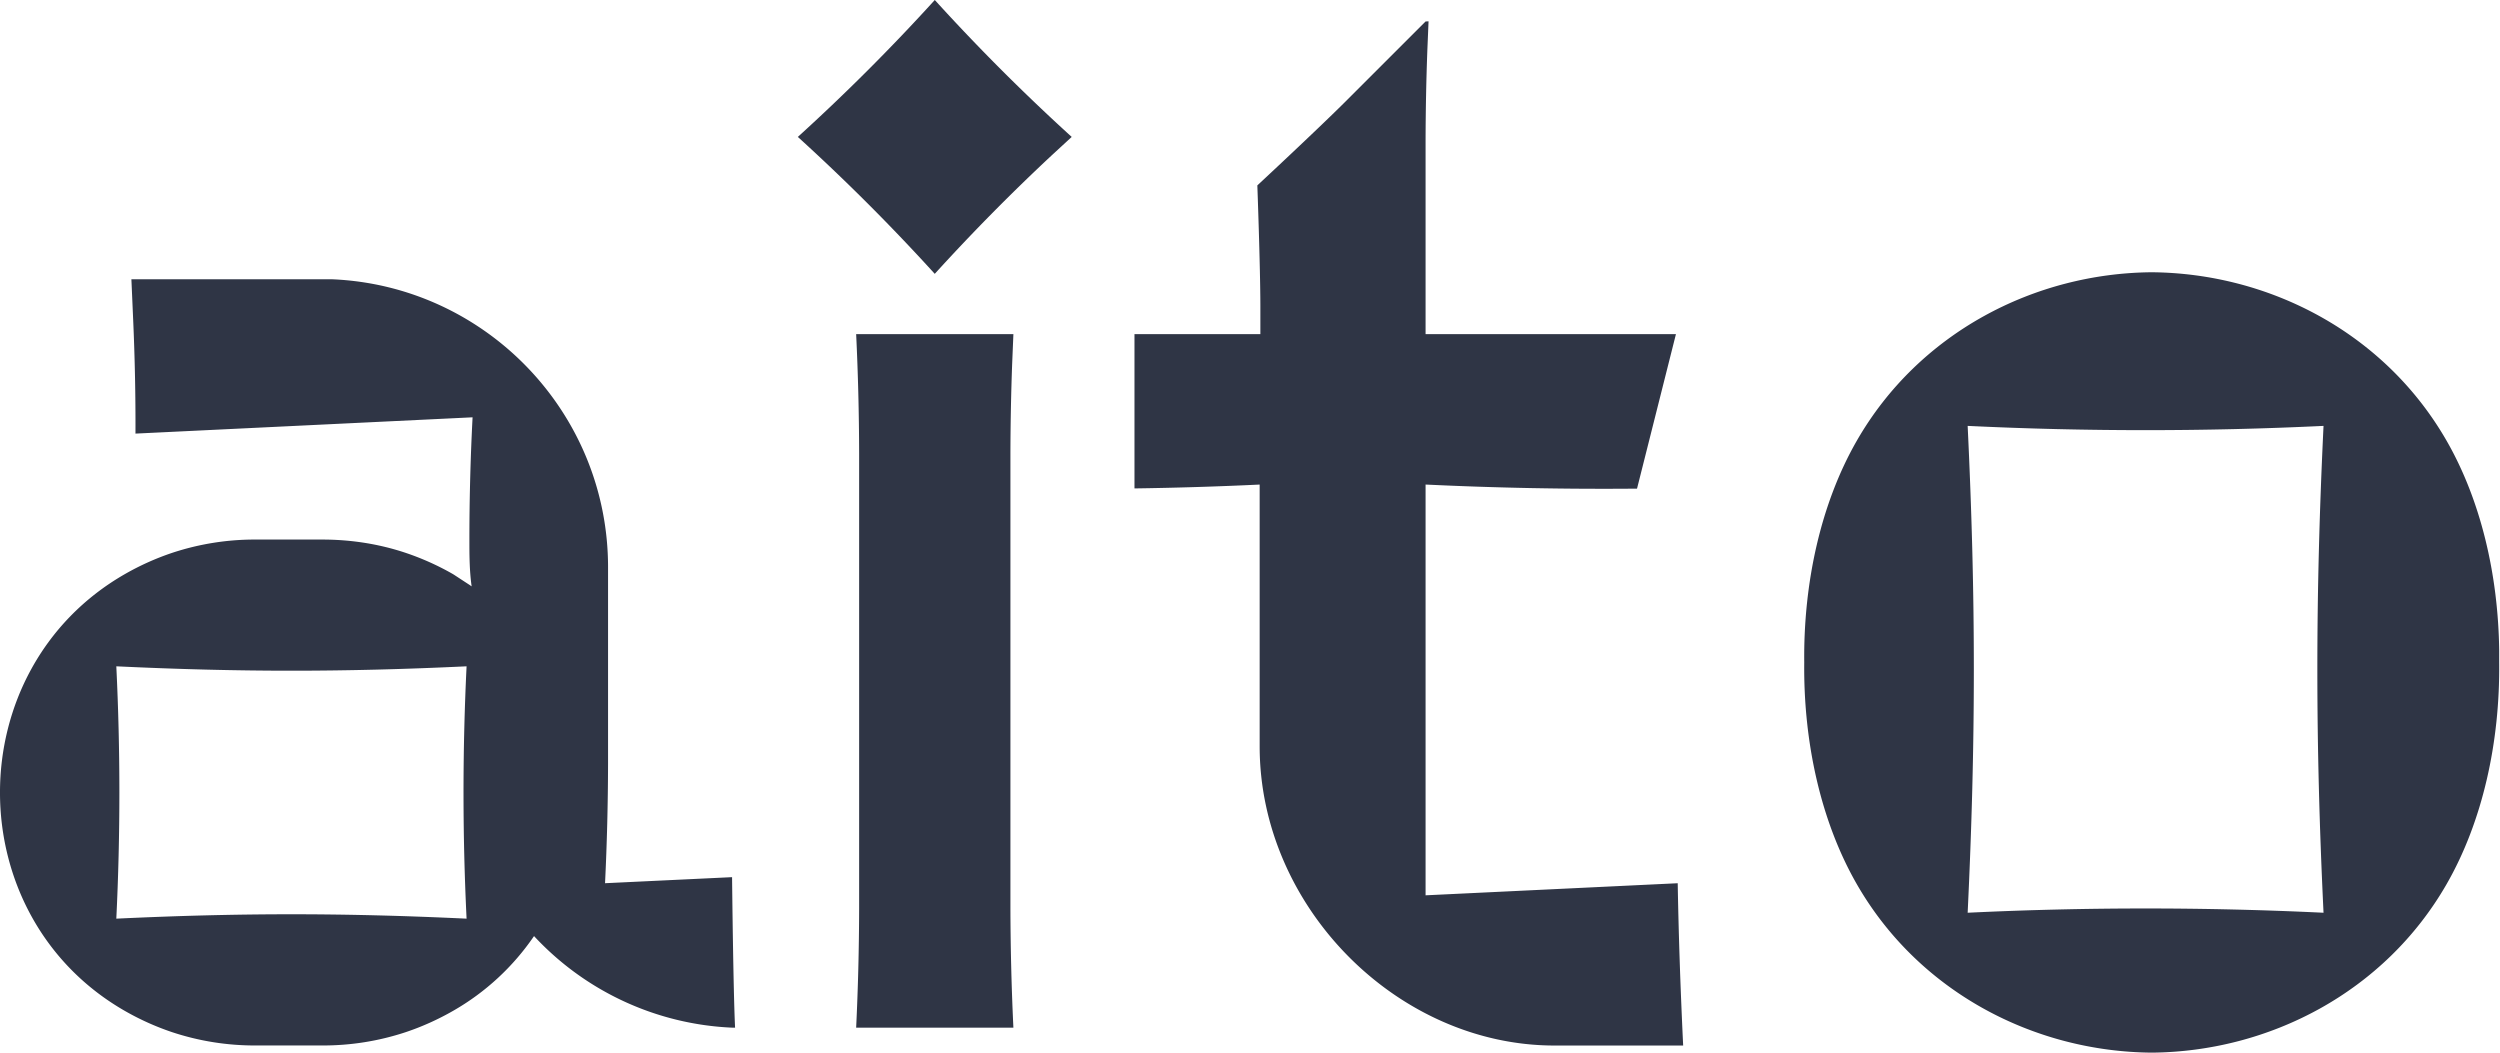
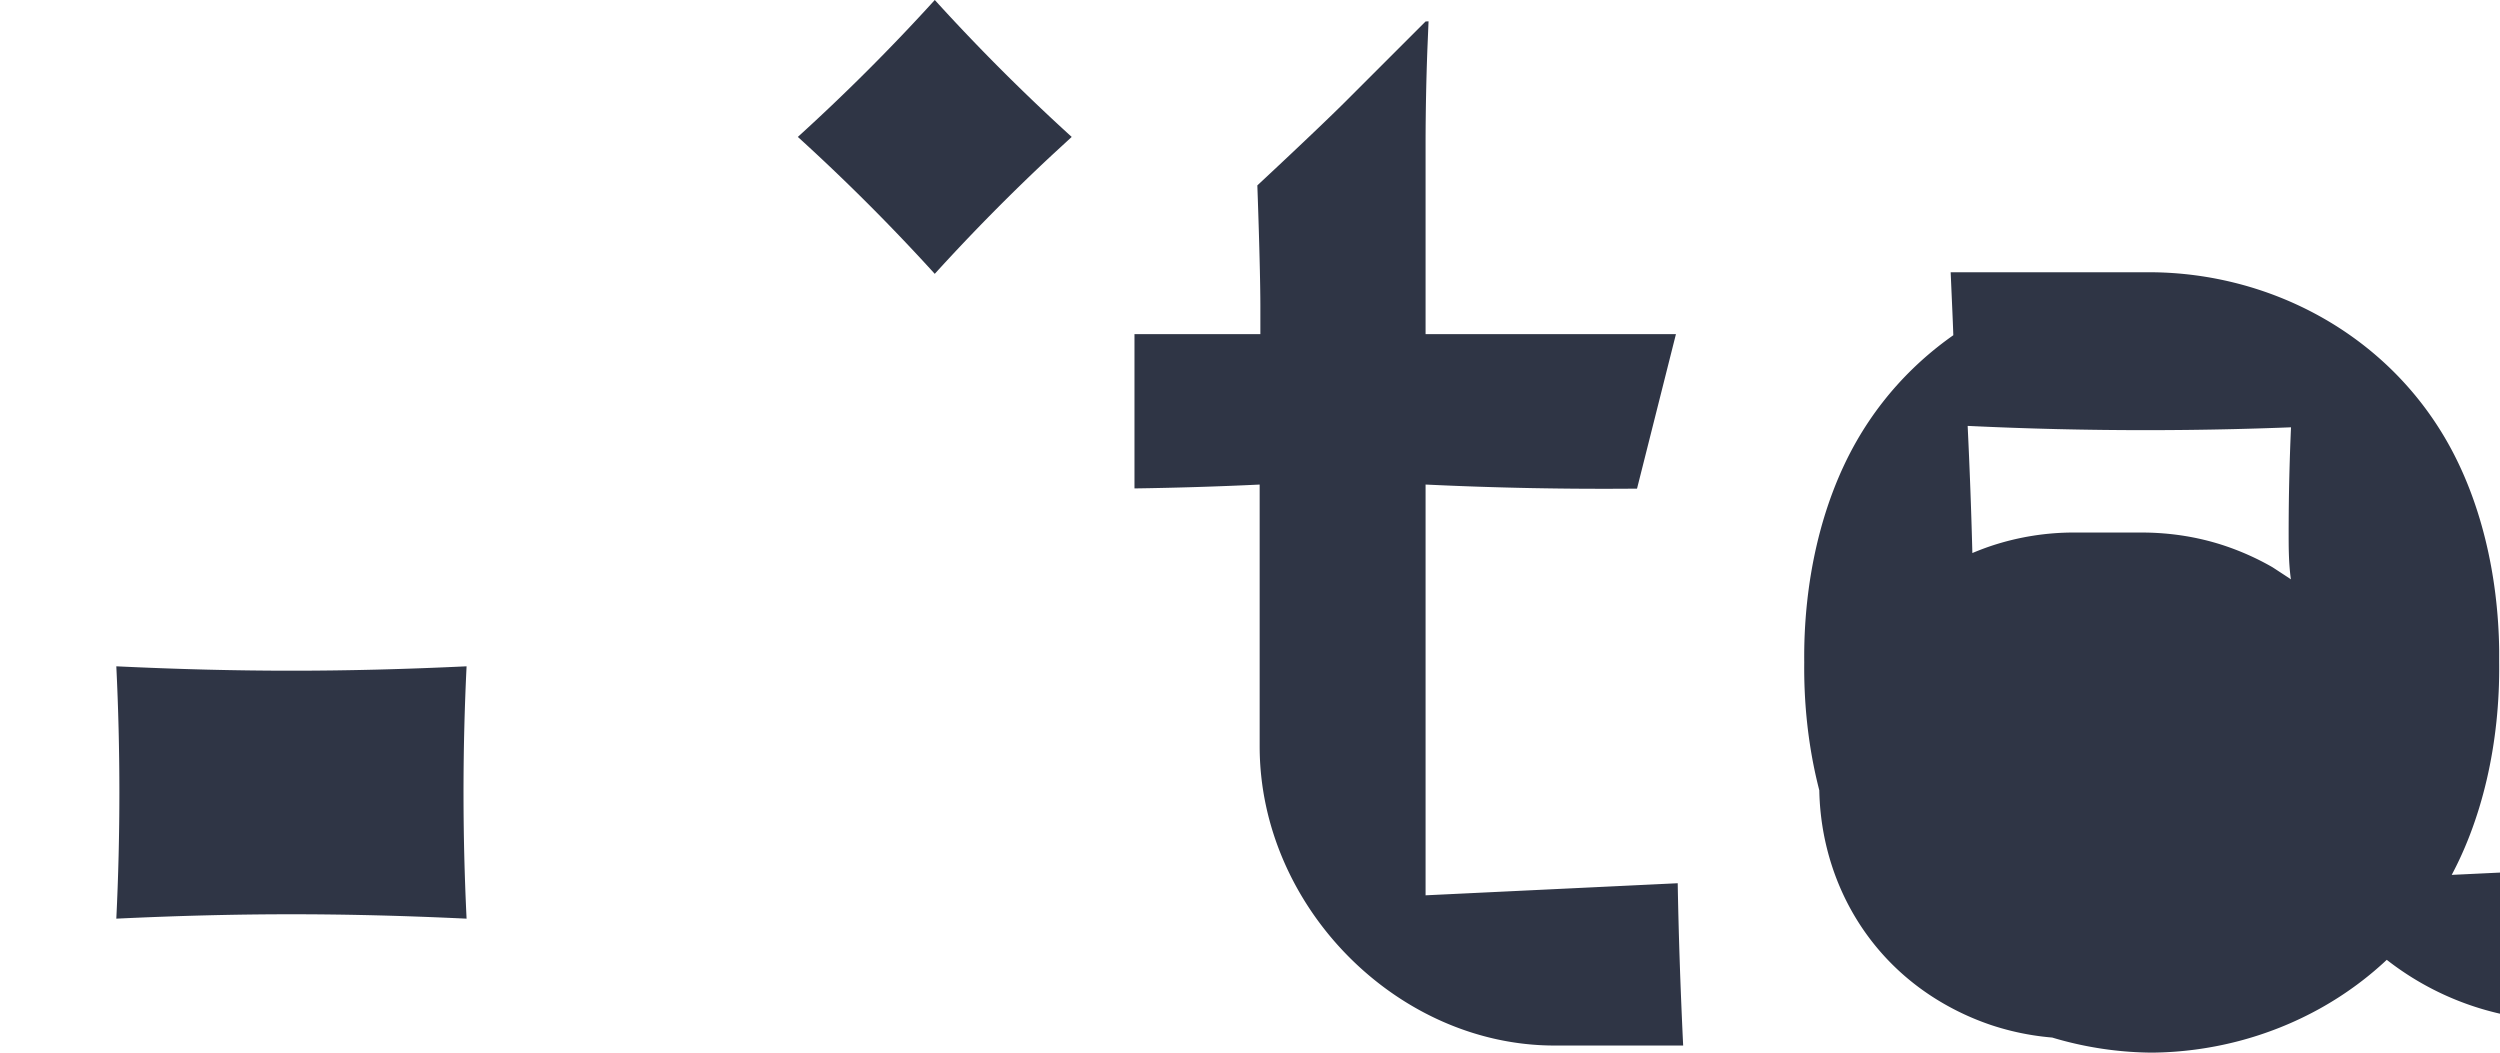
<svg xmlns="http://www.w3.org/2000/svg" width="95" height="40" viewBox="0 0 95 40">
  <g id="Homepage" fill="none" fill-rule="evenodd" stroke="none" stroke-width="1">
    <g id="Customer-Logos" fill="#2F3545" fill-rule="nonzero" transform="translate(-601 -1007)">
      <g transform="translate(60 938)">
        <g id="Logos" transform="translate(0 68)">
-           <path id="Aito-Logo---Dark" d="M622.765 11.346c4.445.035 8.841 2.284 11.206 6.403 1.297 2.257 1.962 5.085 1.998 7.968v.456c.033 3.04-.633 6.048-1.998 8.424-2.365 4.119-6.761 6.368-11.206 6.403-4.445-.035-8.841-2.284-11.207-6.403-1.364-2.376-2.03-5.384-1.997-8.424-.033-3.04.633-6.048 1.997-8.424 2.366-4.119 6.762-6.368 11.207-6.403Zm-69.132.267c5.818.252 10.473 5.063 10.473 10.942v7.477a99.539 99.539 0 0 1-.114 4.53l4.827-.23v.044c.006.456.046 4.257.114 5.675h-.114a10.923 10.923 0 0 1-7.526-3.48 9.314 9.314 0 0 1-3.077 2.842c-.567.325-1.167.597-1.796.808a9.971 9.971 0 0 1-3.18.507h-2.523a9.97 9.97 0 0 1-3.18-.507 10.033 10.033 0 0 1-1.795-.808c-6.323-3.63-6.323-12.964 0-16.595a10.033 10.033 0 0 1 1.795-.808 9.97 9.97 0 0 1 3.18-.507h2.523c1.08 0 2.156.163 3.18.507.629.212 1.23.483 1.796.808.045.027.576.377.62.404l.086.06c-.085-.62-.085-1.202-.085-1.779 0-1.549.041-3.097.121-4.645l-12.81.619a90.315 90.315 0 0 0-.087-4.312l-.068-1.552h7.64Zm25.876 2.083-.047 1.132a99.814 99.814 0 0 0-.066 3.397v17.3c.004 1.51.041 3.018.113 4.526h-5.975a99.52 99.52 0 0 0 .113-4.525v-17.3a99.763 99.763 0 0 0-.113-4.53h5.975ZM558.73 26.32c-4.698.222-8.613.222-13.31 0a98.77 98.77 0 0 1 0 9.589c4.697-.222 8.612-.222 13.31 0a98.77 98.77 0 0 1 0-9.589Zm70.564-9.136c-4.505.216-9.018.216-13.523 0 .313 6.529.313 11.97 0 18.5 4.505-.216 9.018-.216 13.523 0-.313-6.53-.313-11.971 0-18.5ZM576.522 1a76.89 76.89 0 0 0 5.203 5.203l-.774.713a76.922 76.922 0 0 0-4.43 4.49 76.854 76.854 0 0 0-5.203-5.203A76.816 76.816 0 0 0 576.522 1Zm18.763.81-.047 1.132a99.886 99.886 0 0 0-.066 3.398v7.356h9.514l-1.479 5.872c-2.678.024-5.356-.027-8.032-.155h-.003v15.609l9.554-.458.027-.002c.035 1.99.104 4.018.207 6.168h-4.89c-5.964 0-11.203-5.262-11.203-11.37v-9.947c-1.586.076-3.171.124-4.757.147v-5.864h4.784v-1.078c-.003-1.51-.115-4.573-.115-4.573s2.245-2.087 3.315-3.152l3.078-3.077.113-.006Z" />
+           <path id="Aito-Logo---Dark" d="M622.765 11.346c4.445.035 8.841 2.284 11.206 6.403 1.297 2.257 1.962 5.085 1.998 7.968v.456c.033 3.04-.633 6.048-1.998 8.424-2.365 4.119-6.761 6.368-11.206 6.403-4.445-.035-8.841-2.284-11.207-6.403-1.364-2.376-2.03-5.384-1.997-8.424-.033-3.04.633-6.048 1.997-8.424 2.366-4.119 6.762-6.368 11.207-6.403Zc5.818.252 10.473 5.063 10.473 10.942v7.477a99.539 99.539 0 0 1-.114 4.53l4.827-.23v.044c.006.456.046 4.257.114 5.675h-.114a10.923 10.923 0 0 1-7.526-3.48 9.314 9.314 0 0 1-3.077 2.842c-.567.325-1.167.597-1.796.808a9.971 9.971 0 0 1-3.18.507h-2.523a9.97 9.97 0 0 1-3.18-.507 10.033 10.033 0 0 1-1.795-.808c-6.323-3.63-6.323-12.964 0-16.595a10.033 10.033 0 0 1 1.795-.808 9.97 9.97 0 0 1 3.18-.507h2.523c1.08 0 2.156.163 3.18.507.629.212 1.23.483 1.796.808.045.027.576.377.62.404l.086.06c-.085-.62-.085-1.202-.085-1.779 0-1.549.041-3.097.121-4.645l-12.81.619a90.315 90.315 0 0 0-.087-4.312l-.068-1.552h7.64Zm25.876 2.083-.047 1.132a99.814 99.814 0 0 0-.066 3.397v17.3c.004 1.51.041 3.018.113 4.526h-5.975a99.52 99.52 0 0 0 .113-4.525v-17.3a99.763 99.763 0 0 0-.113-4.53h5.975ZM558.73 26.32c-4.698.222-8.613.222-13.31 0a98.77 98.77 0 0 1 0 9.589c4.697-.222 8.612-.222 13.31 0a98.77 98.77 0 0 1 0-9.589Zm70.564-9.136c-4.505.216-9.018.216-13.523 0 .313 6.529.313 11.97 0 18.5 4.505-.216 9.018-.216 13.523 0-.313-6.53-.313-11.971 0-18.5ZM576.522 1a76.89 76.89 0 0 0 5.203 5.203l-.774.713a76.922 76.922 0 0 0-4.43 4.49 76.854 76.854 0 0 0-5.203-5.203A76.816 76.816 0 0 0 576.522 1Zm18.763.81-.047 1.132a99.886 99.886 0 0 0-.066 3.398v7.356h9.514l-1.479 5.872c-2.678.024-5.356-.027-8.032-.155h-.003v15.609l9.554-.458.027-.002c.035 1.99.104 4.018.207 6.168h-4.89c-5.964 0-11.203-5.262-11.203-11.37v-9.947c-1.586.076-3.171.124-4.757.147v-5.864h4.784v-1.078c-.003-1.51-.115-4.573-.115-4.573s2.245-2.087 3.315-3.152l3.078-3.077.113-.006Z" />
        </g>
      </g>
    </g>
  </g>
</svg>